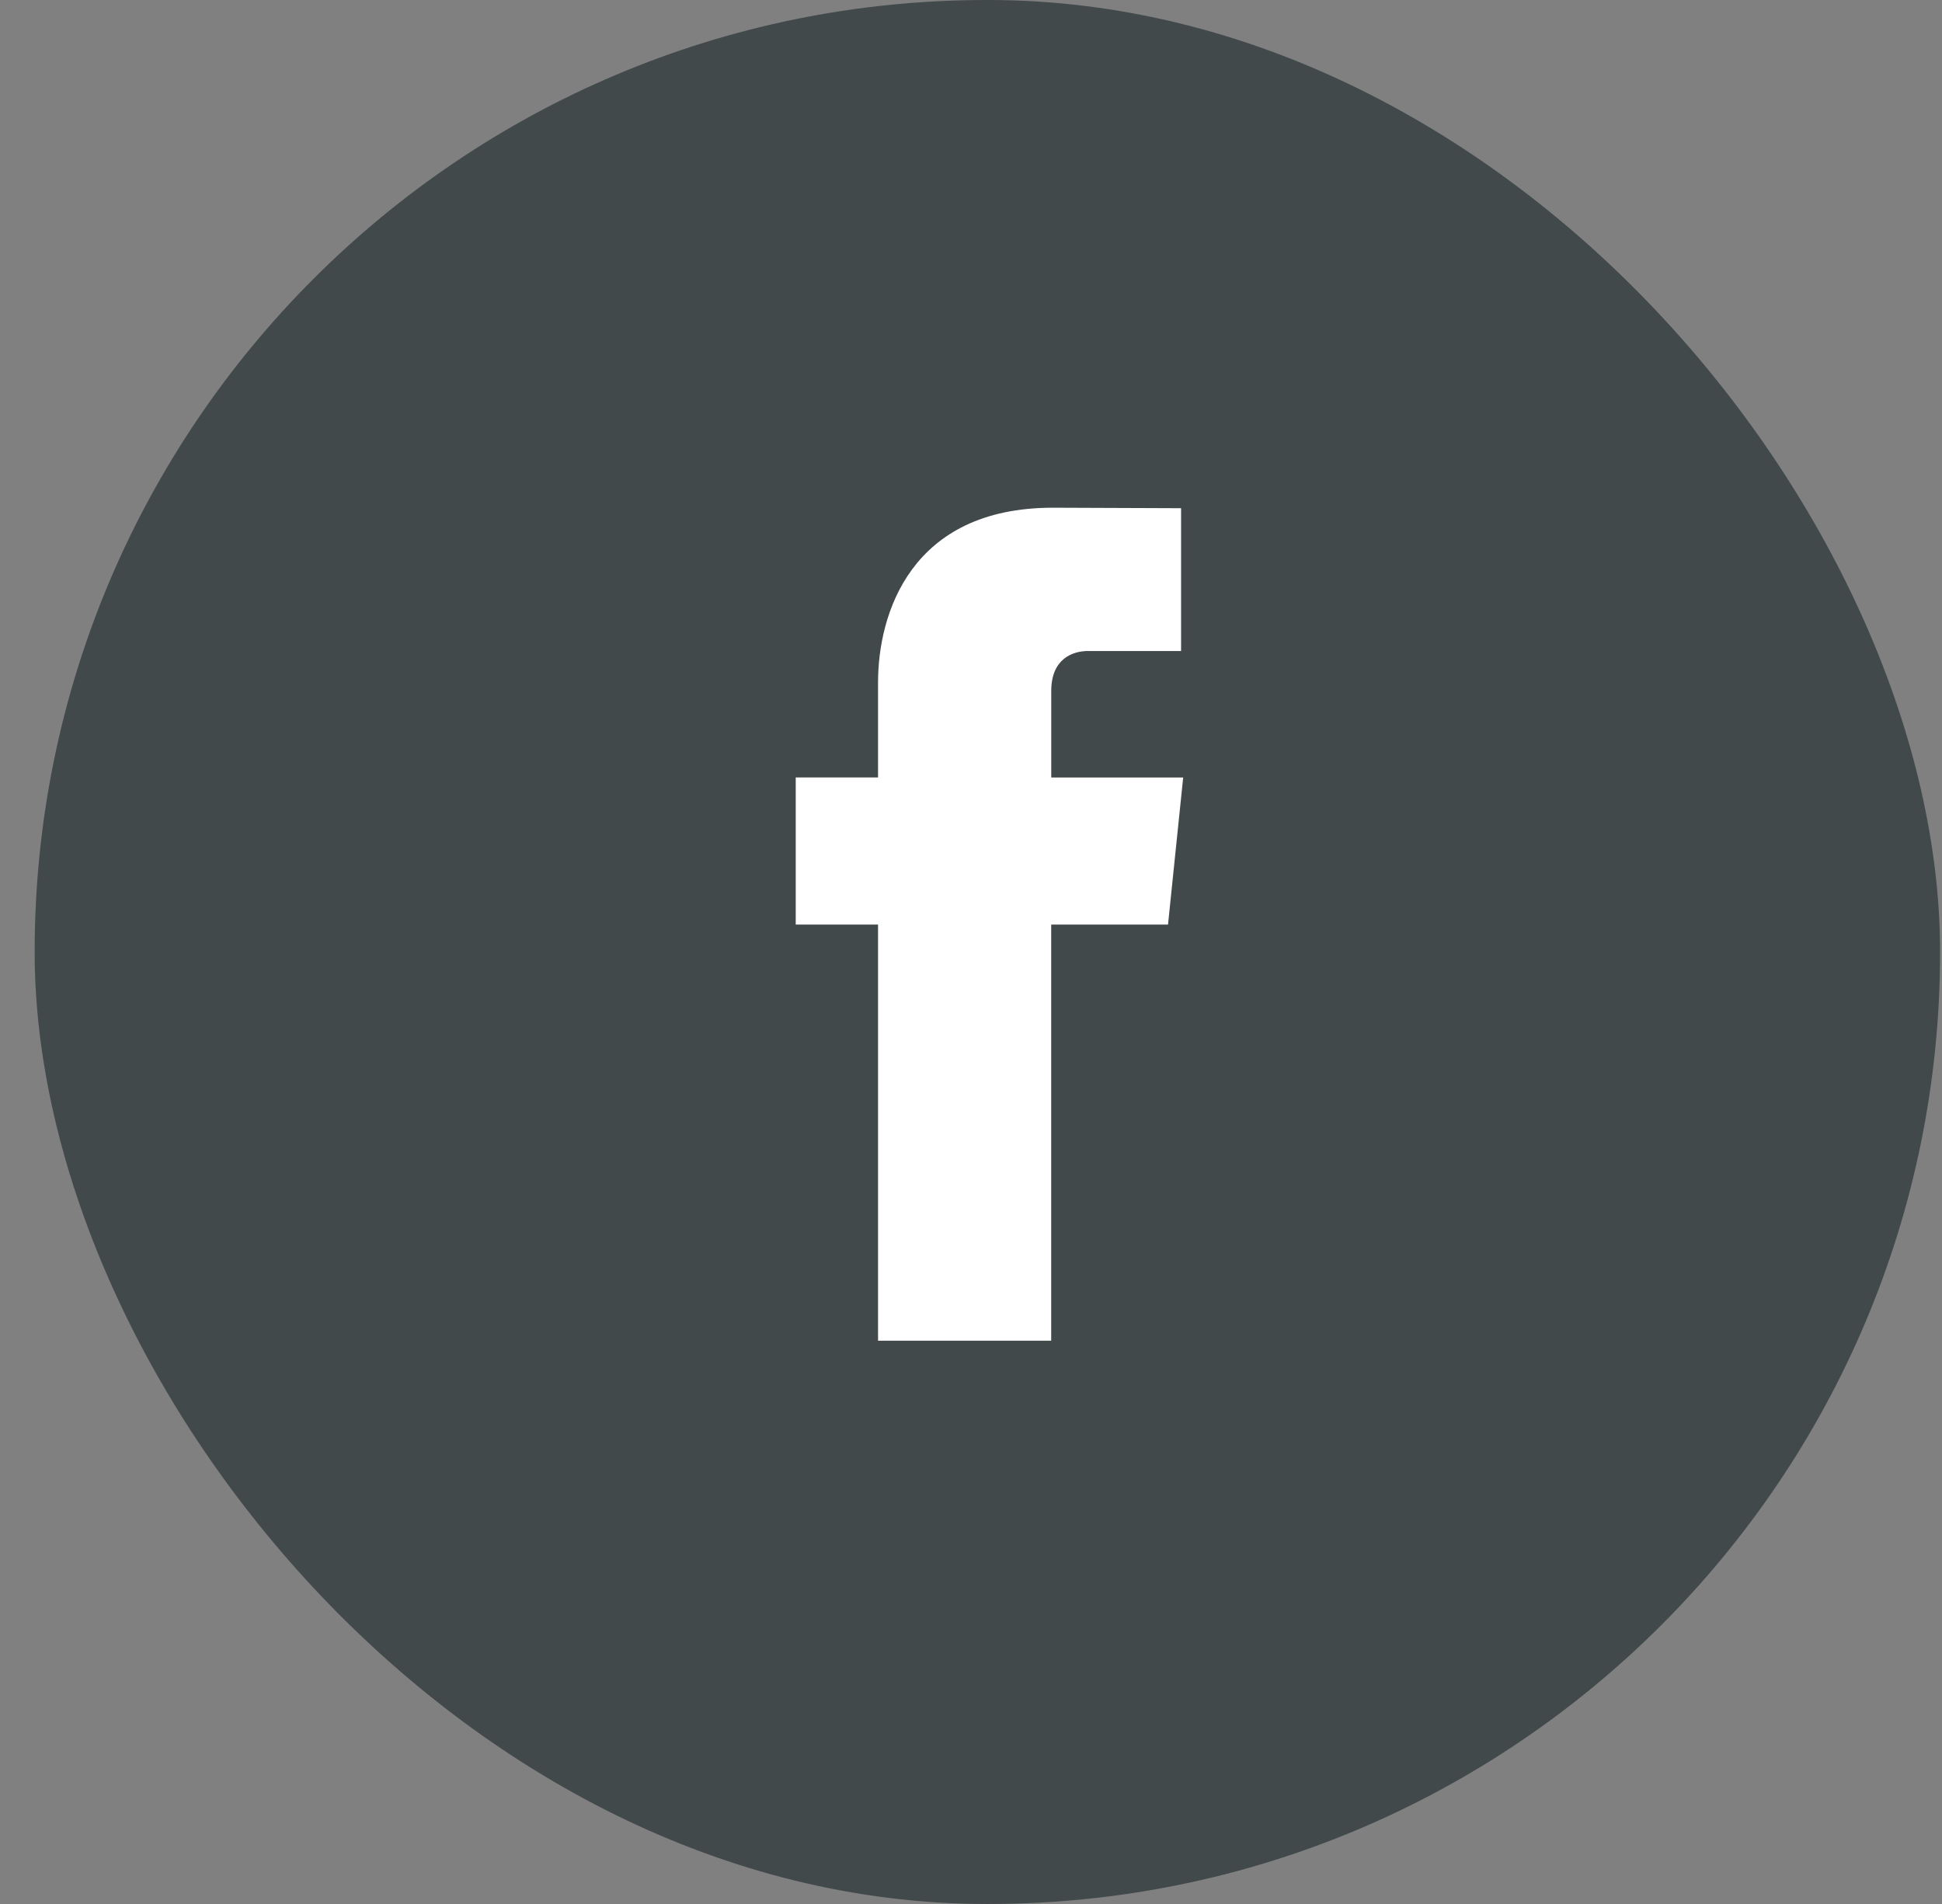
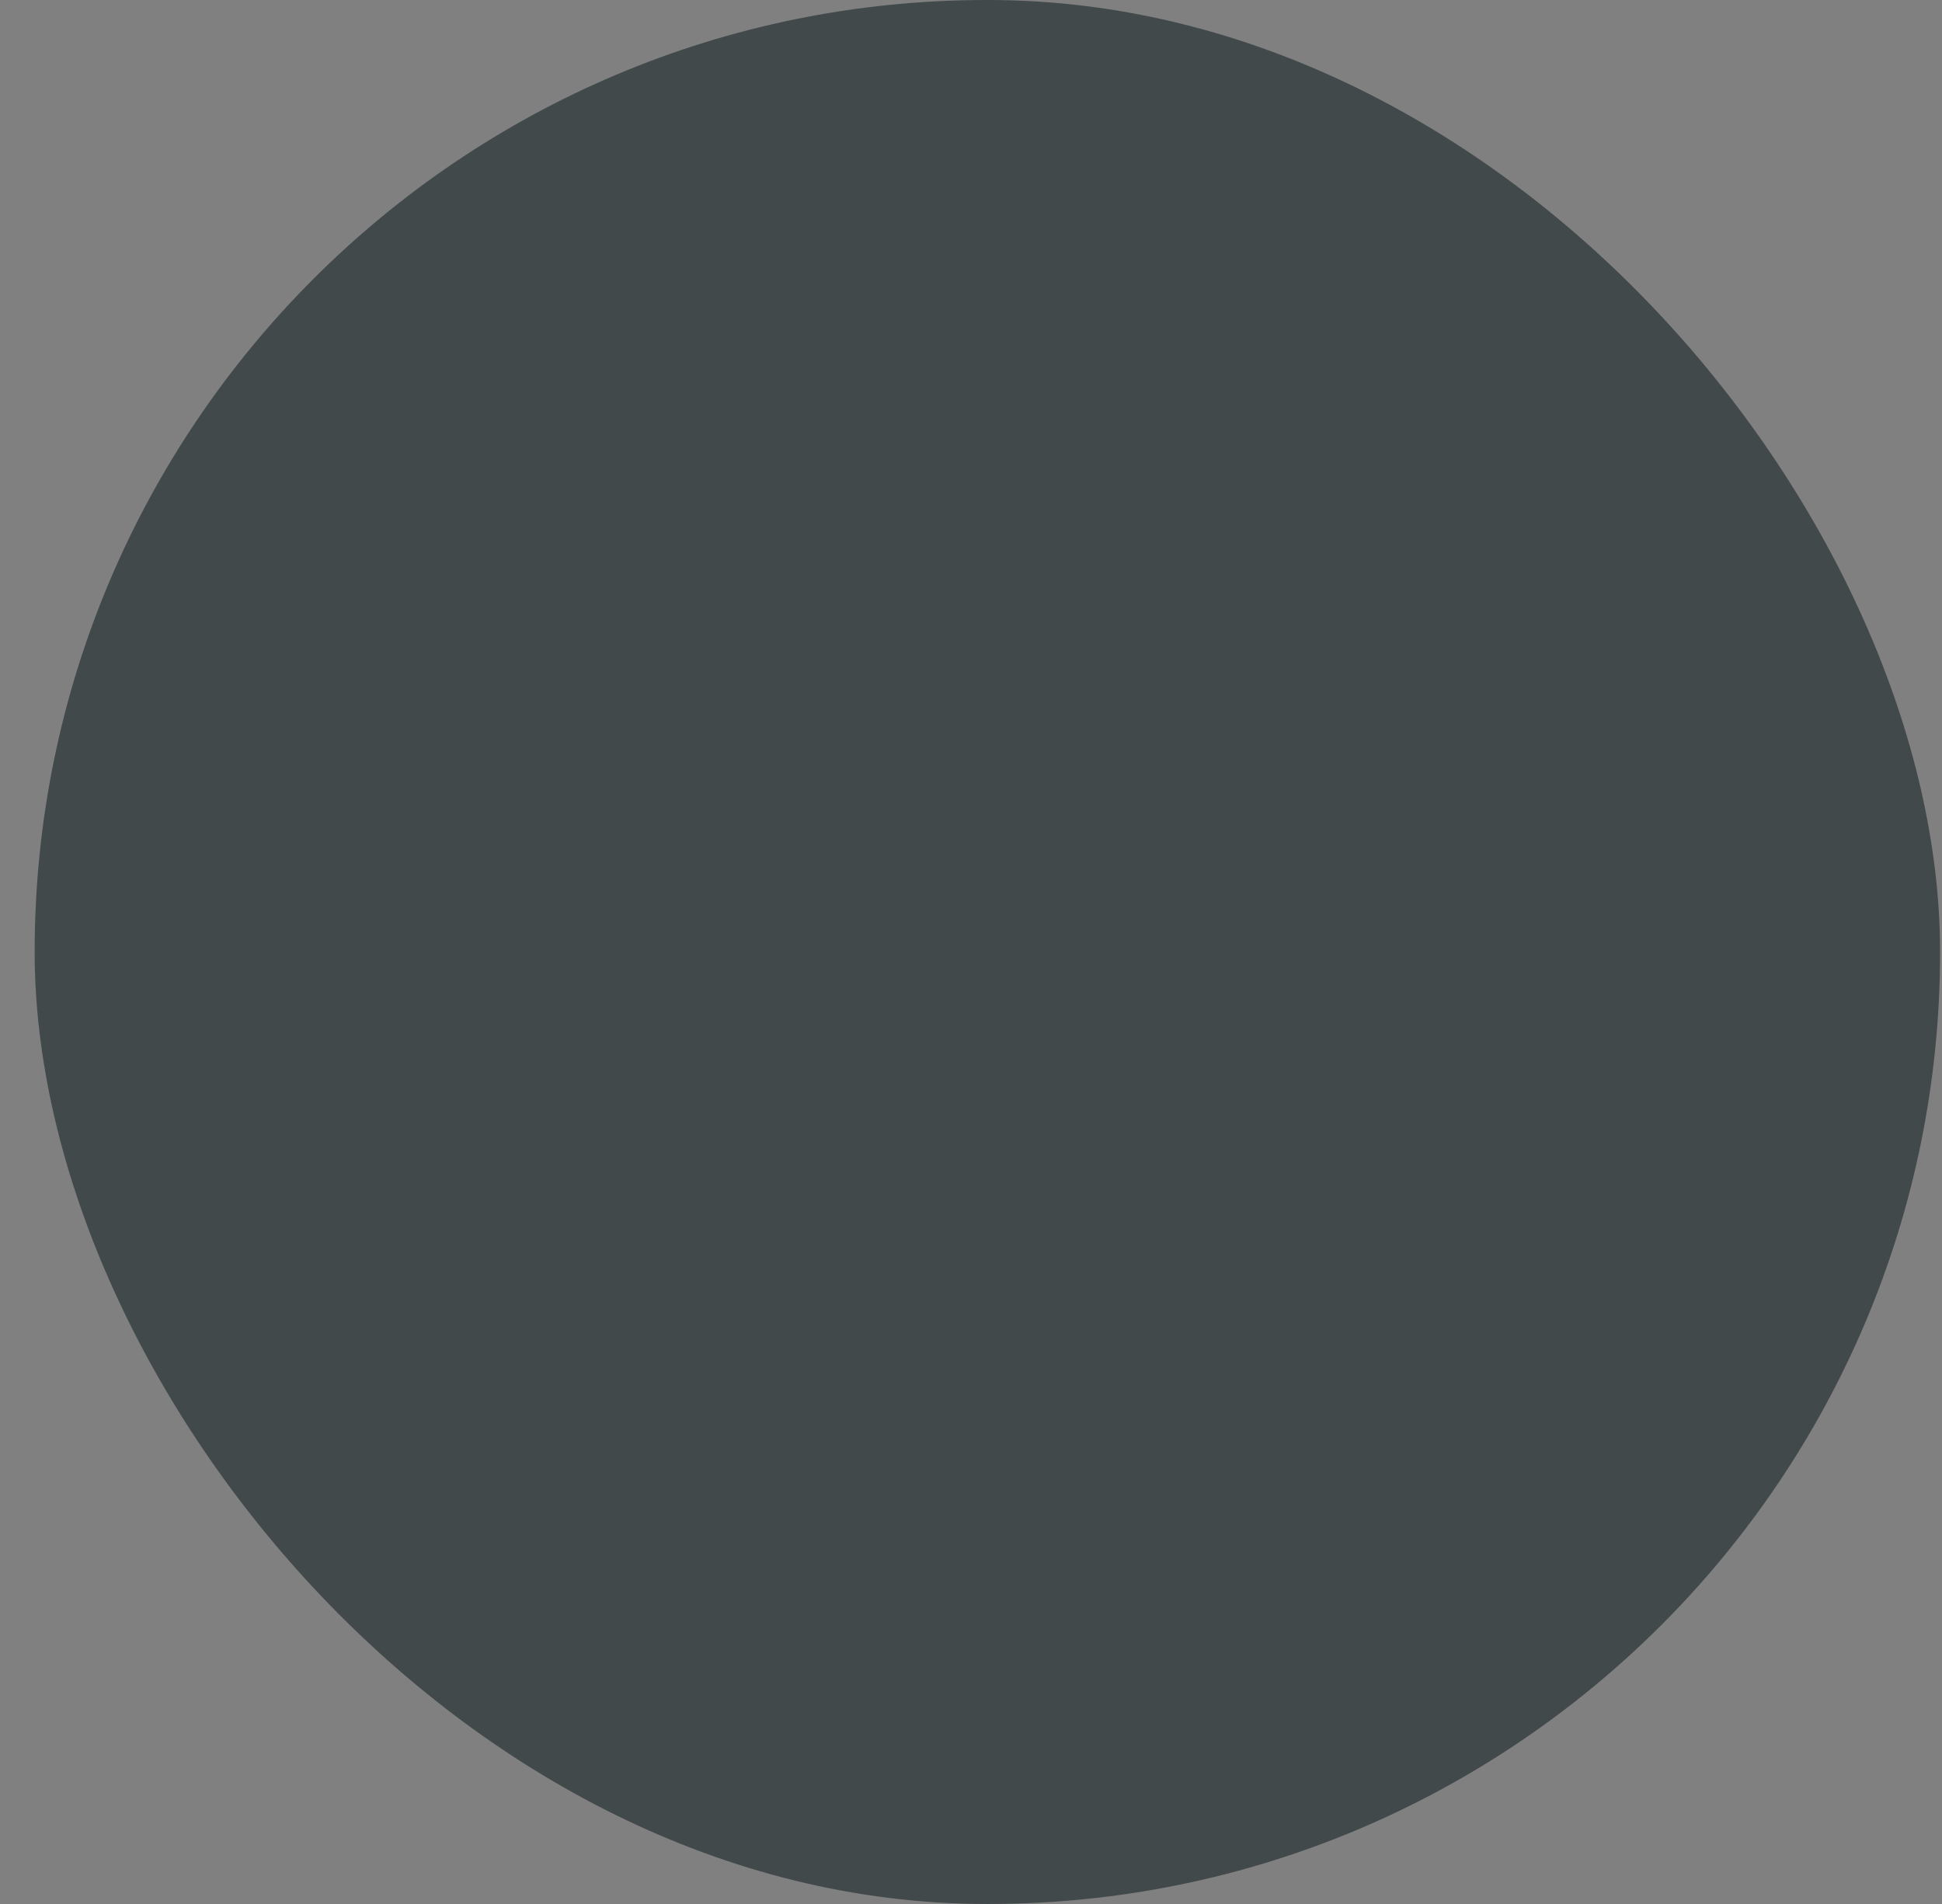
<svg xmlns="http://www.w3.org/2000/svg" width="51px" height="50px" viewBox="0 0 51 50" version="1.1">
  <rect x="0" y="0" width="51" height="50" fill="#808080" stroke="none" />
  <title>Group 9</title>
  <desc>Created with Sketch.</desc>
  <defs />
  <g id="Desktop-1366" stroke="none" stroke-width="1" fill="none" fill-rule="evenodd">
    <g id="L2-—-Blog" transform="translate(-785, -2971)">
      <g id="Group-2" transform="translate(633, 2912)">
        <g id="Group" transform="translate(13, 59)">
          <g id="Group-9" transform="translate(139, 0)">
            <rect id="Rectangle-3" fill="#42494B" x="0.91" y="0" width="50.04" height="50" rx="25" />
-             <path d="M30.674,24.28 L27.606,24.28 L27.606,35.208 L23.059,35.208 L23.059,24.28 L20.897,24.28 L20.897,20.417 L23.059,20.417 L23.059,17.919 C23.059,16.129 23.91,13.333 27.648,13.333 L31.017,13.346 L31.017,17.096 L28.571,17.096 C28.173,17.096 27.607,17.295 27.607,18.148 L27.607,20.418 L31.072,20.418 L30.674,24.28 Z" id="Path" fill="#FFFFFF" />
          </g>
        </g>
      </g>
    </g>
  </g>
</svg>